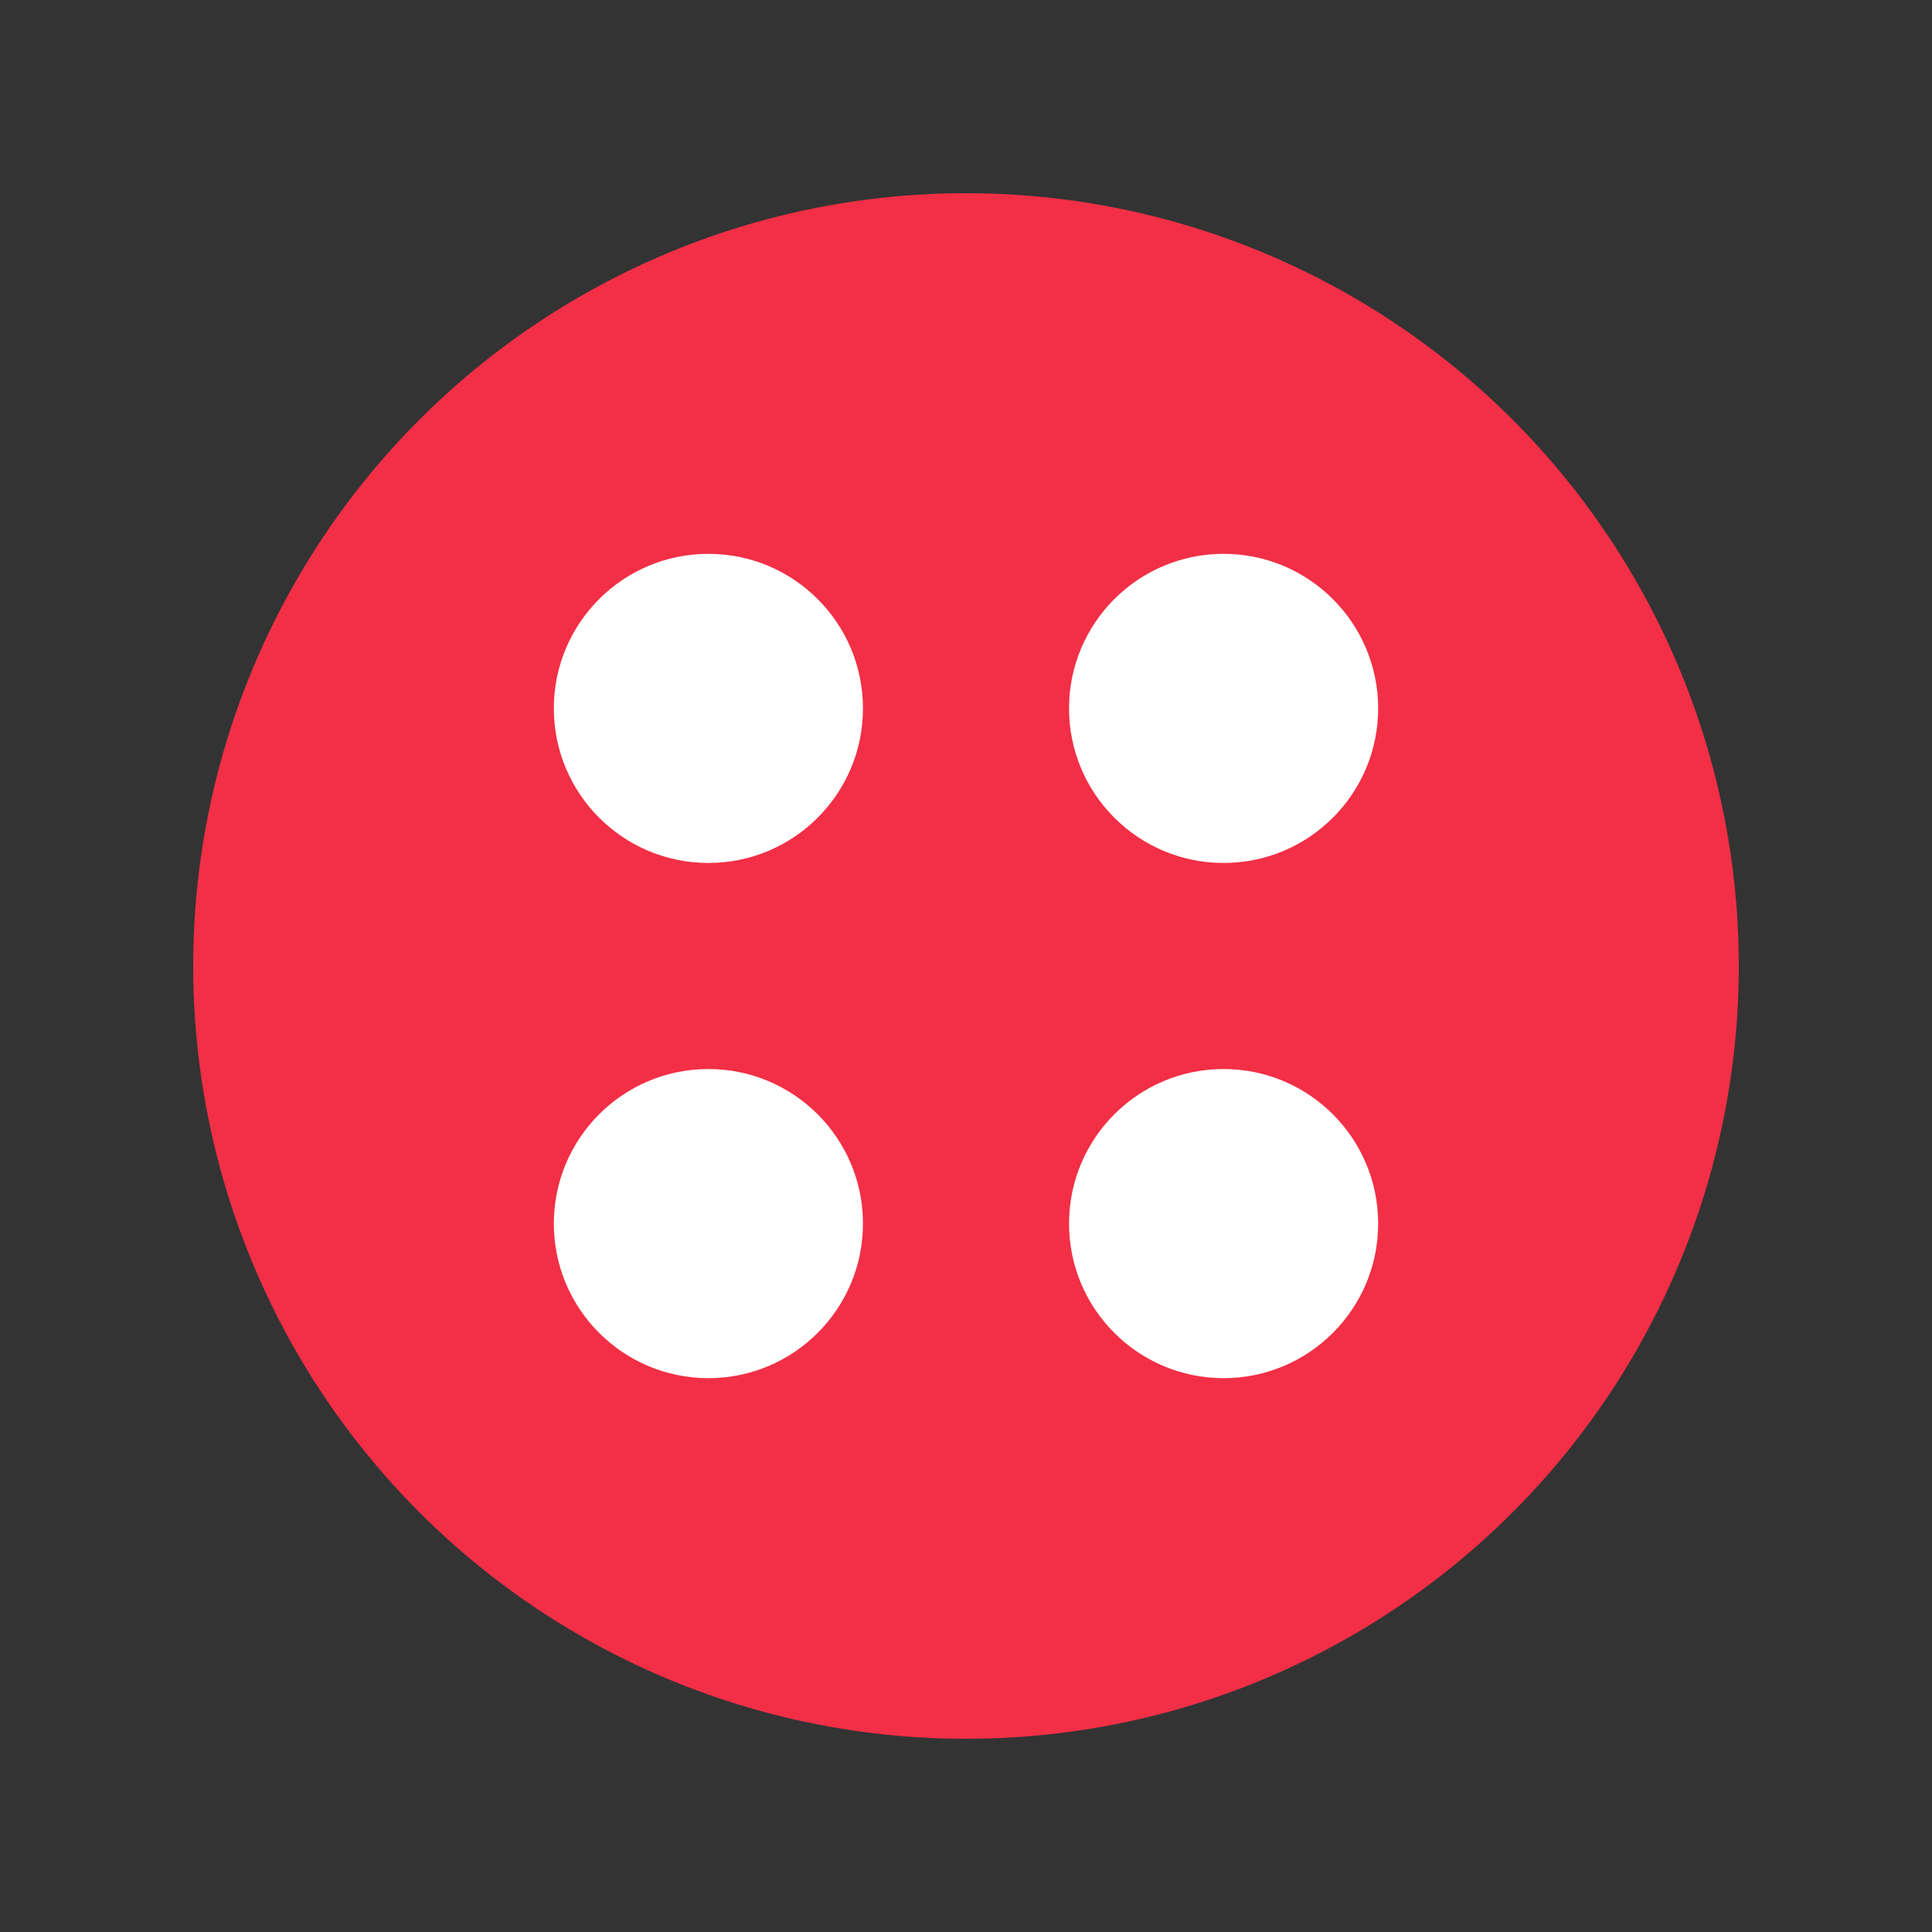
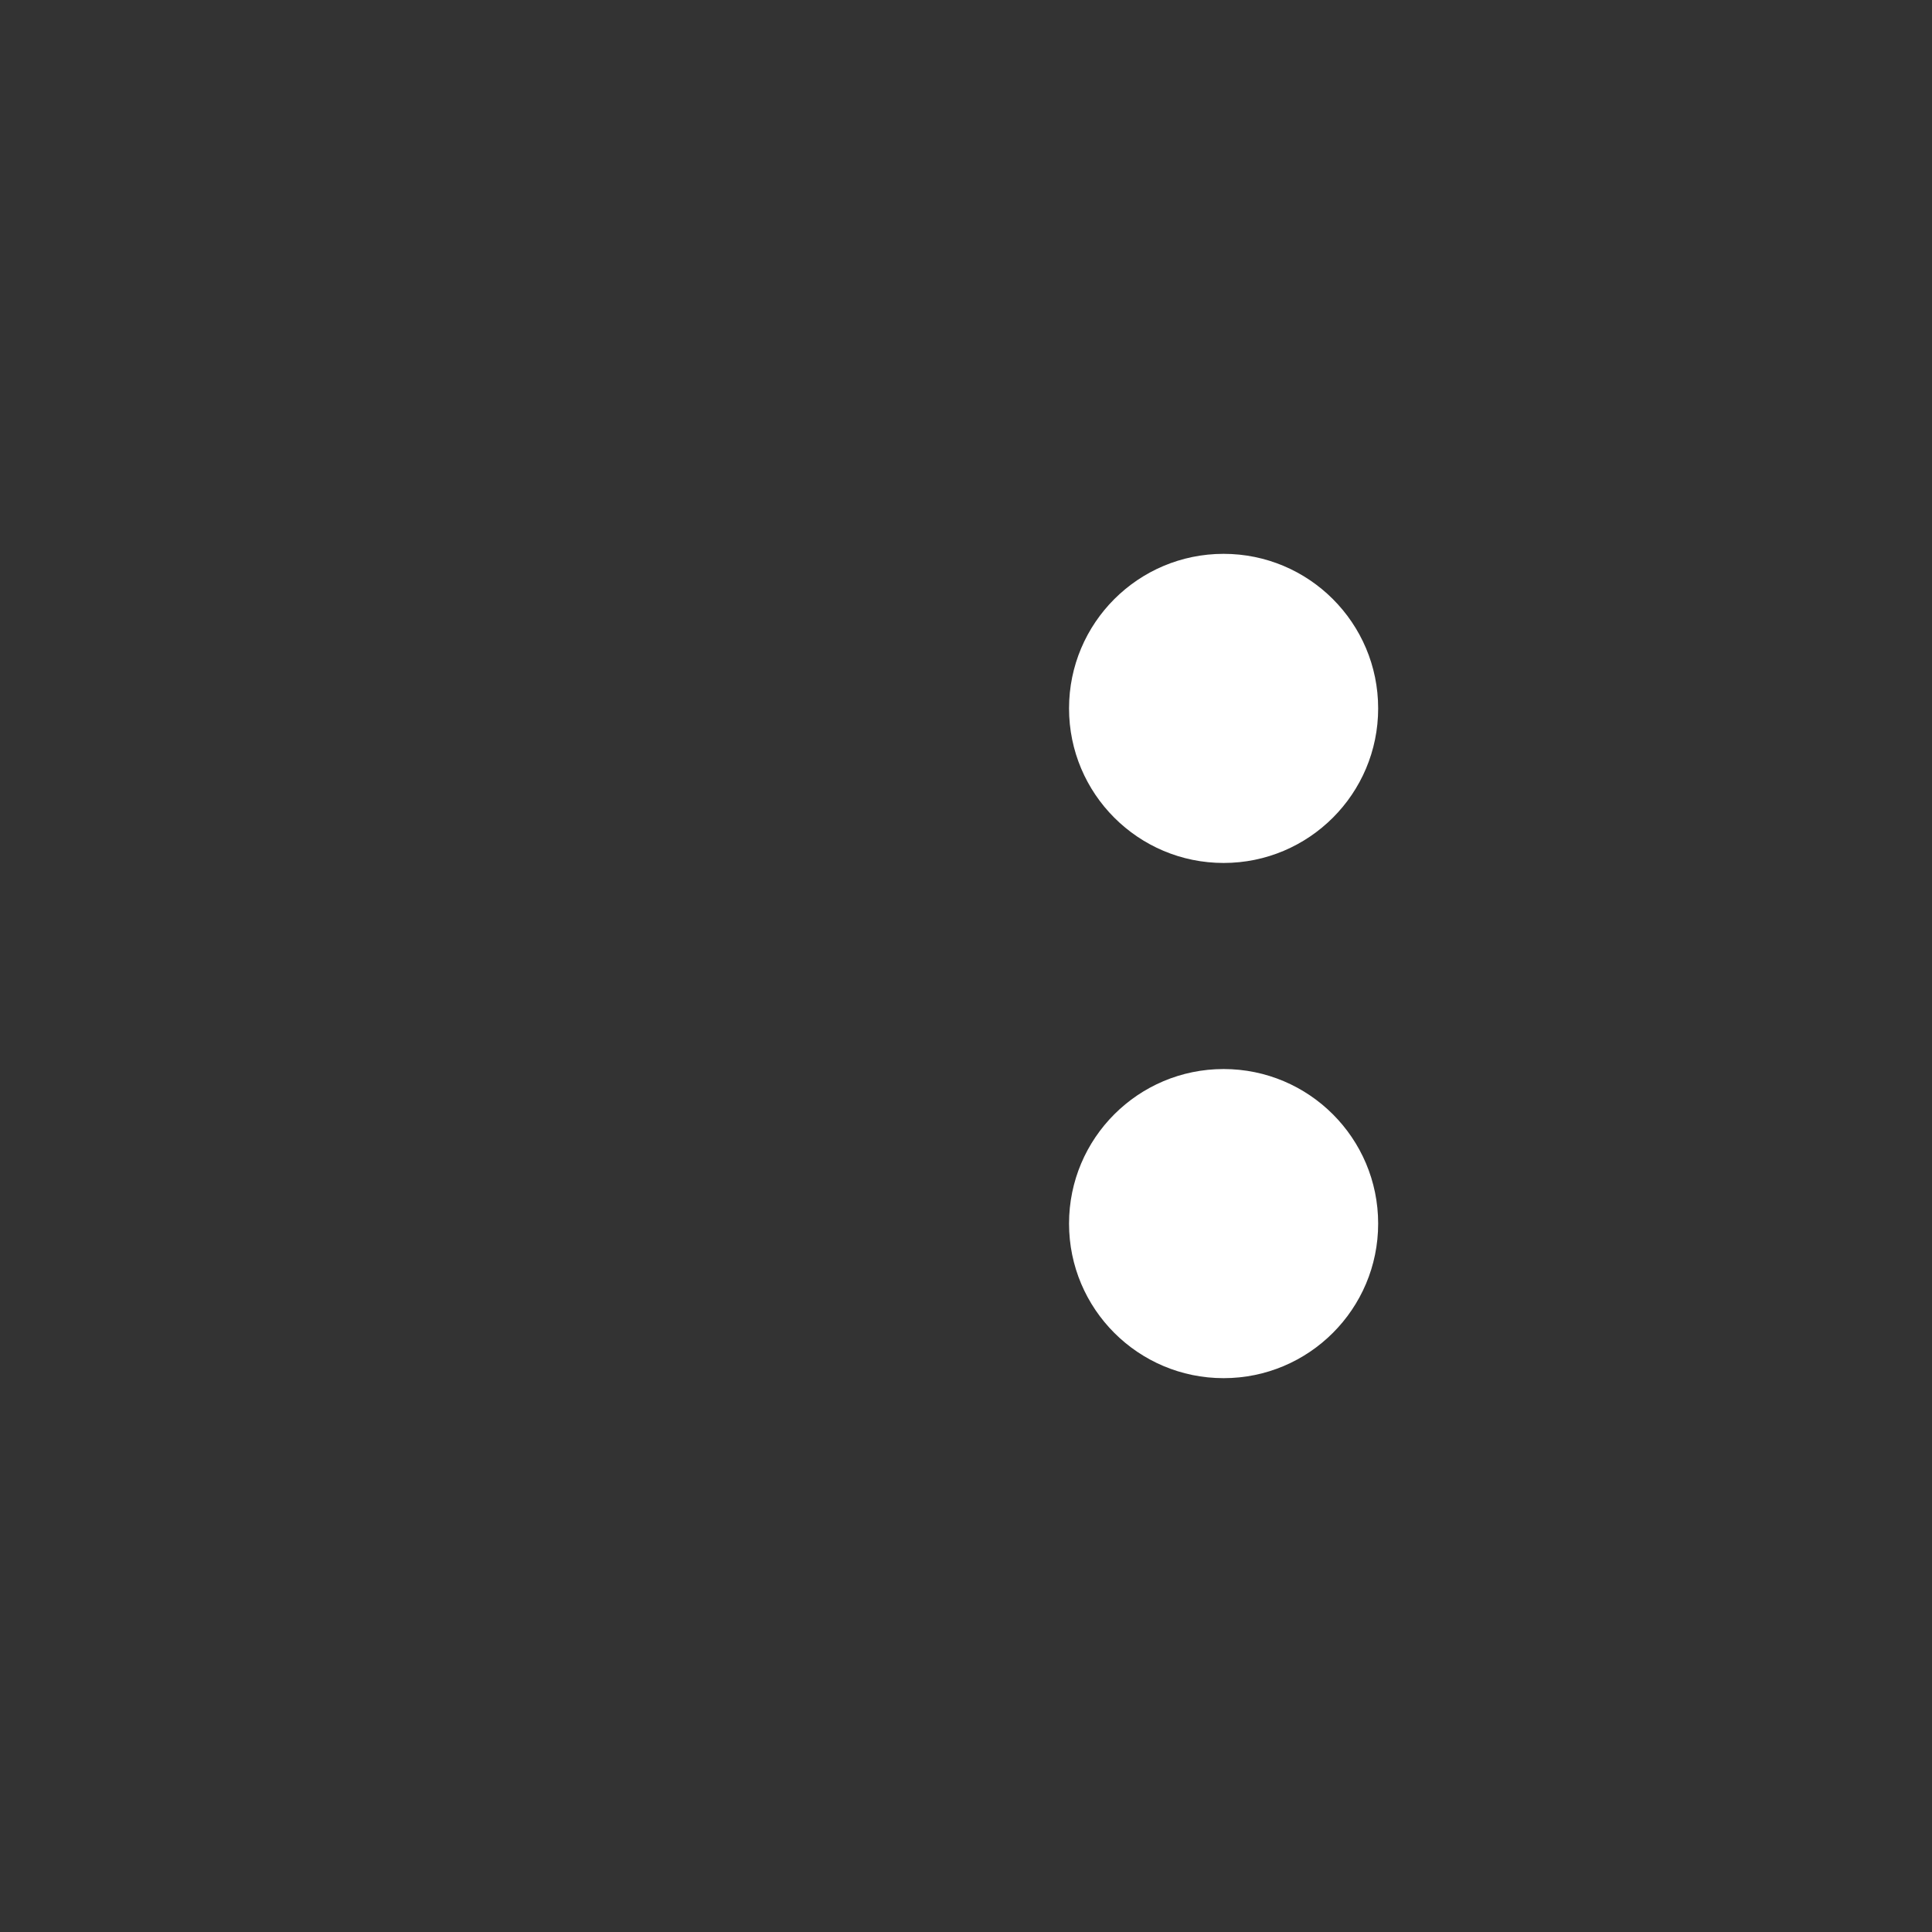
<svg xmlns="http://www.w3.org/2000/svg" width="150" height="150" viewBox="0 0 150 150">
  <rect x="0" y="0" width="150" height="150" fill="#333333" stroke="none" />
-   <circle cx="75" cy="75" r="60" fill="#F22F46" />
-   <circle cx="55" cy="55" r="12" fill="white" />
  <circle cx="95" cy="55" r="12" fill="white" />
-   <circle cx="55" cy="95" r="12" fill="white" />
  <circle cx="95" cy="95" r="12" fill="white" />
</svg>